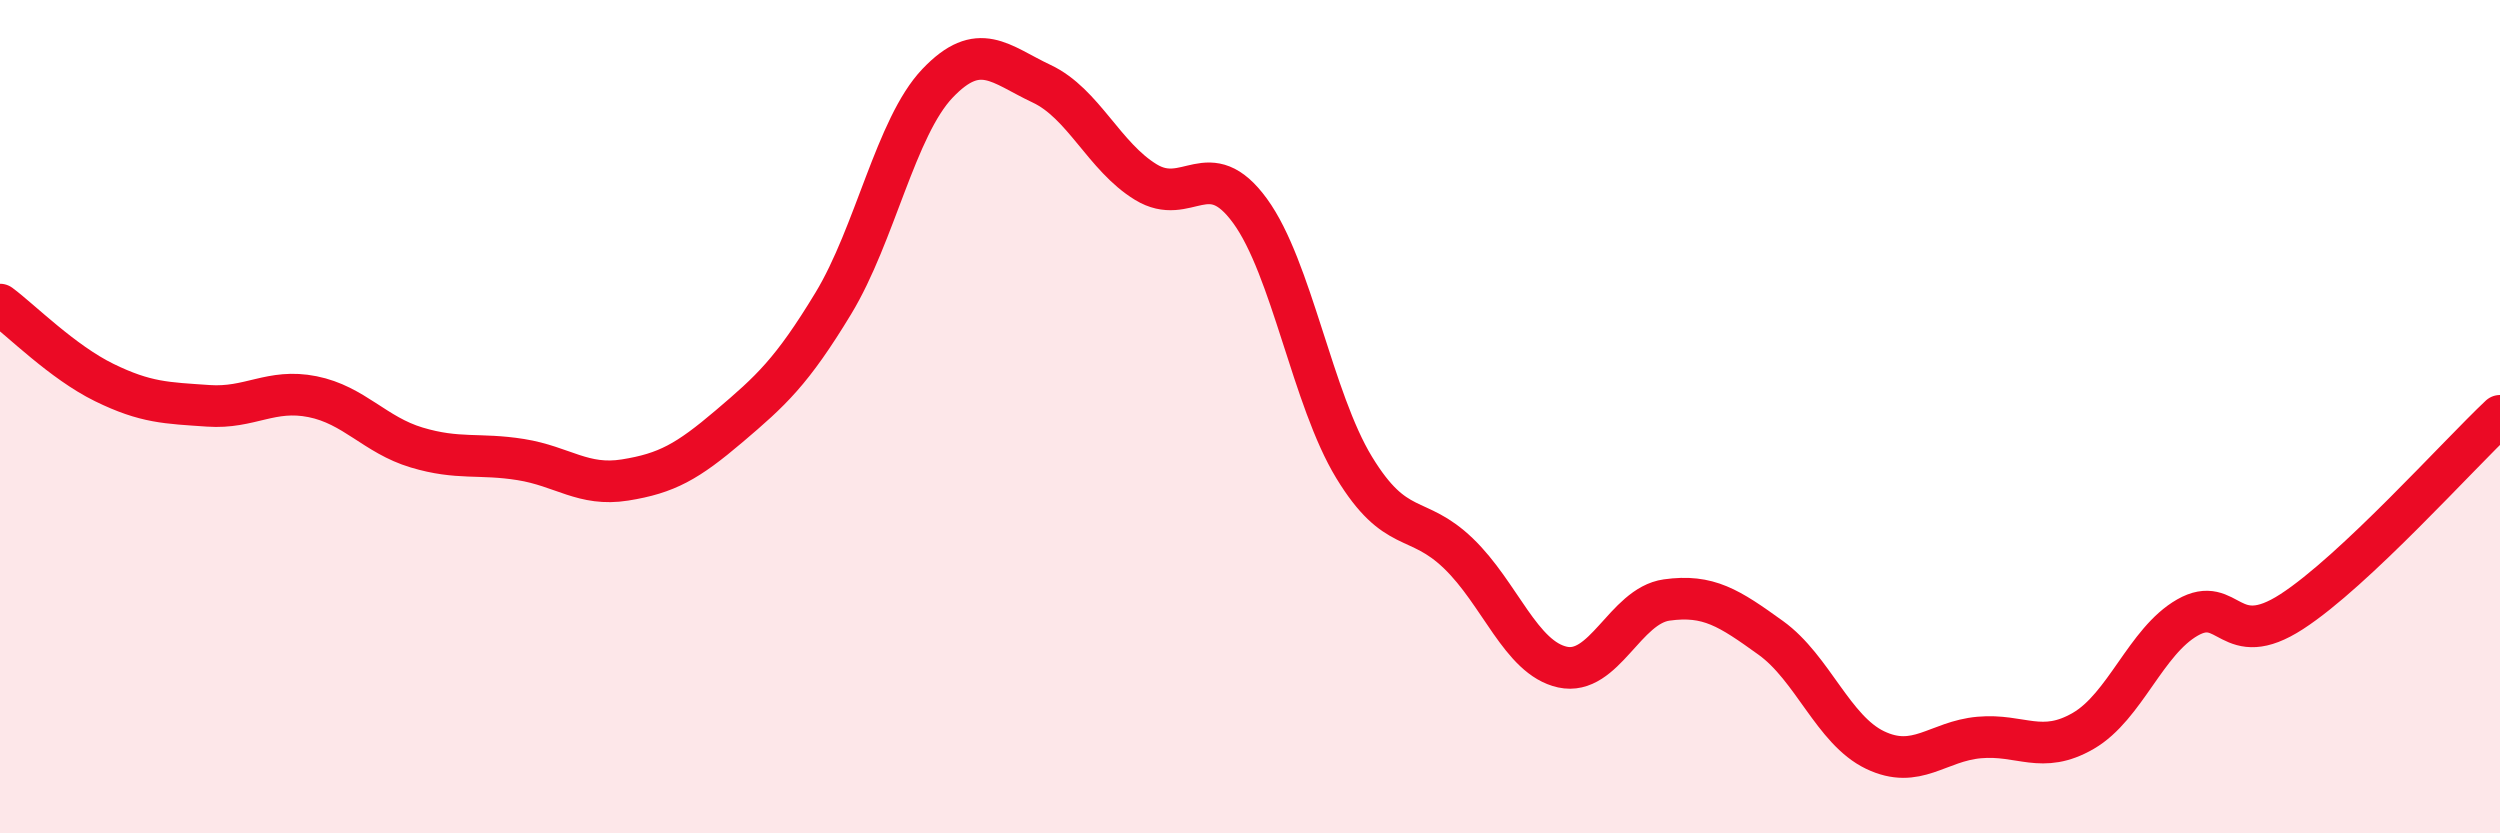
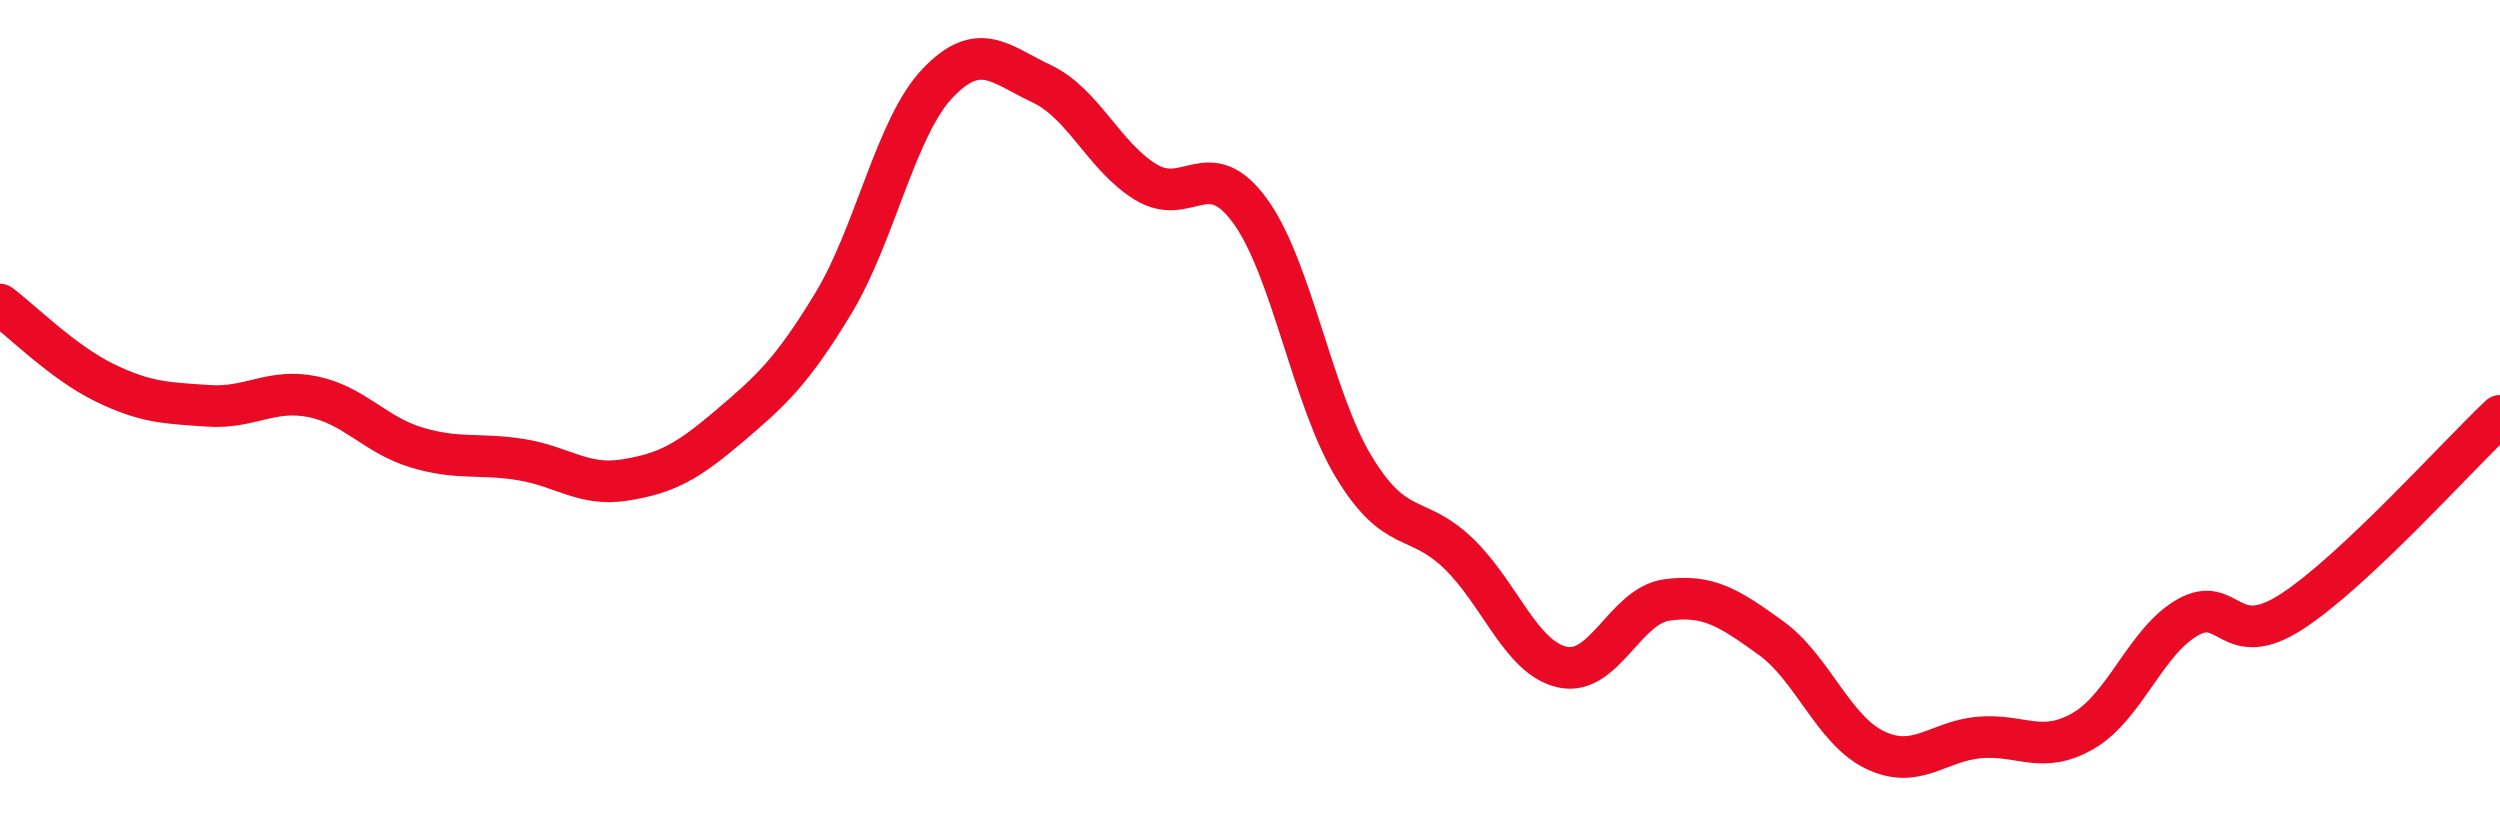
<svg xmlns="http://www.w3.org/2000/svg" width="60" height="20" viewBox="0 0 60 20">
-   <path d="M 0,7.31 C 0.5,7.68 1.5,8.69 2.5,9.18 C 3.5,9.67 4,9.67 5,9.74 C 6,9.81 6.5,9.32 7.5,9.52 C 8.5,9.72 9,10.44 10,10.74 C 11,11.04 11.5,10.87 12.5,11.03 C 13.5,11.19 14,11.68 15,11.52 C 16,11.36 16.5,11.08 17.5,10.23 C 18.5,9.38 19,8.93 20,7.28 C 21,5.63 21.5,3.05 22.5,2 C 23.5,0.95 24,1.54 25,2.01 C 26,2.48 26.5,3.76 27.5,4.37 C 28.5,4.98 29,3.69 30,5.06 C 31,6.43 31.5,9.58 32.5,11.22 C 33.5,12.86 34,12.32 35,13.28 C 36,14.24 36.5,15.79 37.5,16.01 C 38.5,16.23 39,14.54 40,14.4 C 41,14.26 41.5,14.59 42.5,15.31 C 43.5,16.03 44,17.52 45,18 C 46,18.48 46.5,17.79 47.5,17.7 C 48.5,17.61 49,18.12 50,17.54 C 51,16.96 51.5,15.39 52.5,14.82 C 53.5,14.25 53.5,15.65 55,14.68 C 56.5,13.71 59,10.92 60,9.98L60 20L0 20Z" fill="#EB0A25" opacity="0.1" stroke-linecap="round" stroke-linejoin="round" />
  <path d="M 0,7.31 C 0.5,7.68 1.5,8.69 2.5,9.18 C 3.5,9.67 4,9.67 5,9.74 C 6,9.81 6.5,9.32 7.5,9.52 C 8.5,9.72 9,10.44 10,10.74 C 11,11.04 11.5,10.87 12.5,11.03 C 13.5,11.19 14,11.68 15,11.52 C 16,11.36 16.5,11.08 17.5,10.23 C 18.5,9.38 19,8.93 20,7.28 C 21,5.63 21.5,3.05 22.5,2 C 23.5,0.95 24,1.54 25,2.01 C 26,2.48 26.5,3.76 27.5,4.37 C 28.5,4.98 29,3.69 30,5.06 C 31,6.43 31.5,9.58 32.5,11.22 C 33.5,12.86 34,12.32 35,13.28 C 36,14.24 36.5,15.79 37.5,16.01 C 38.5,16.23 39,14.54 40,14.4 C 41,14.26 41.5,14.59 42.5,15.31 C 43.5,16.03 44,17.52 45,18 C 46,18.48 46.5,17.79 47.5,17.7 C 48.5,17.61 49,18.12 50,17.54 C 51,16.96 51.5,15.39 52.5,14.82 C 53.5,14.25 53.5,15.65 55,14.68 C 56.5,13.71 59,10.92 60,9.98" stroke="#EB0A25" stroke-width="1" fill="none" stroke-linecap="round" stroke-linejoin="round" />
</svg>